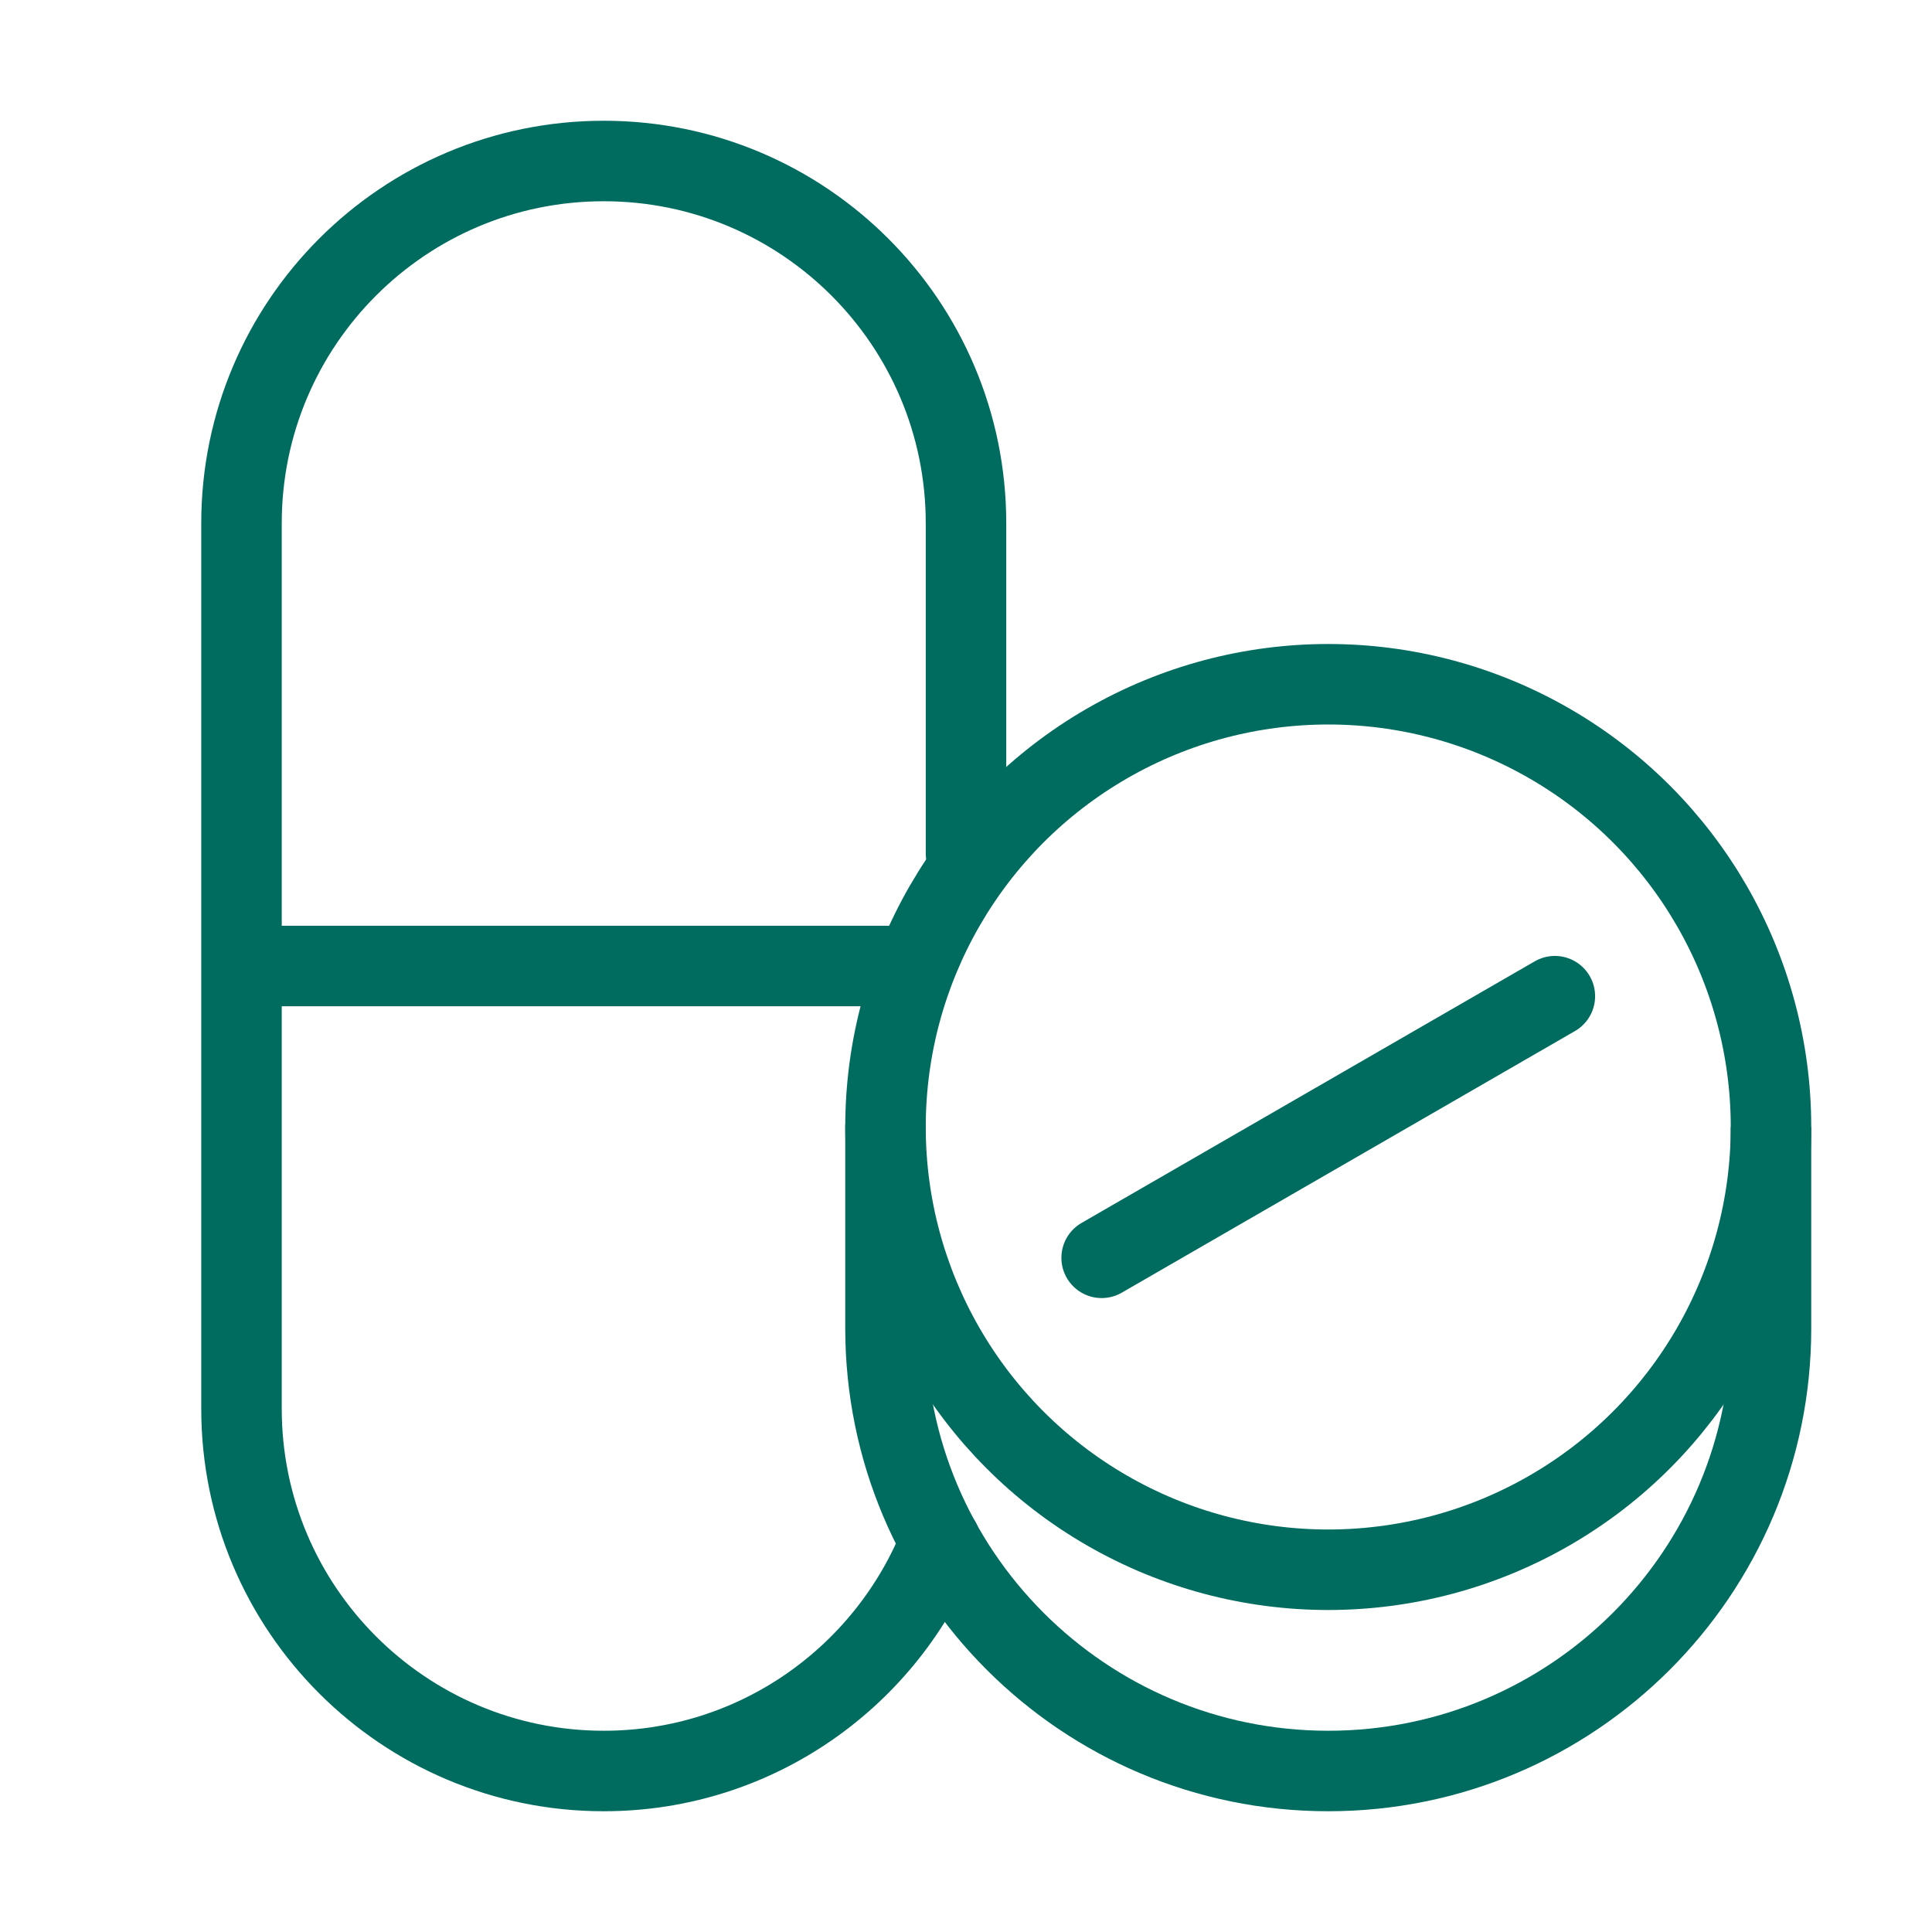
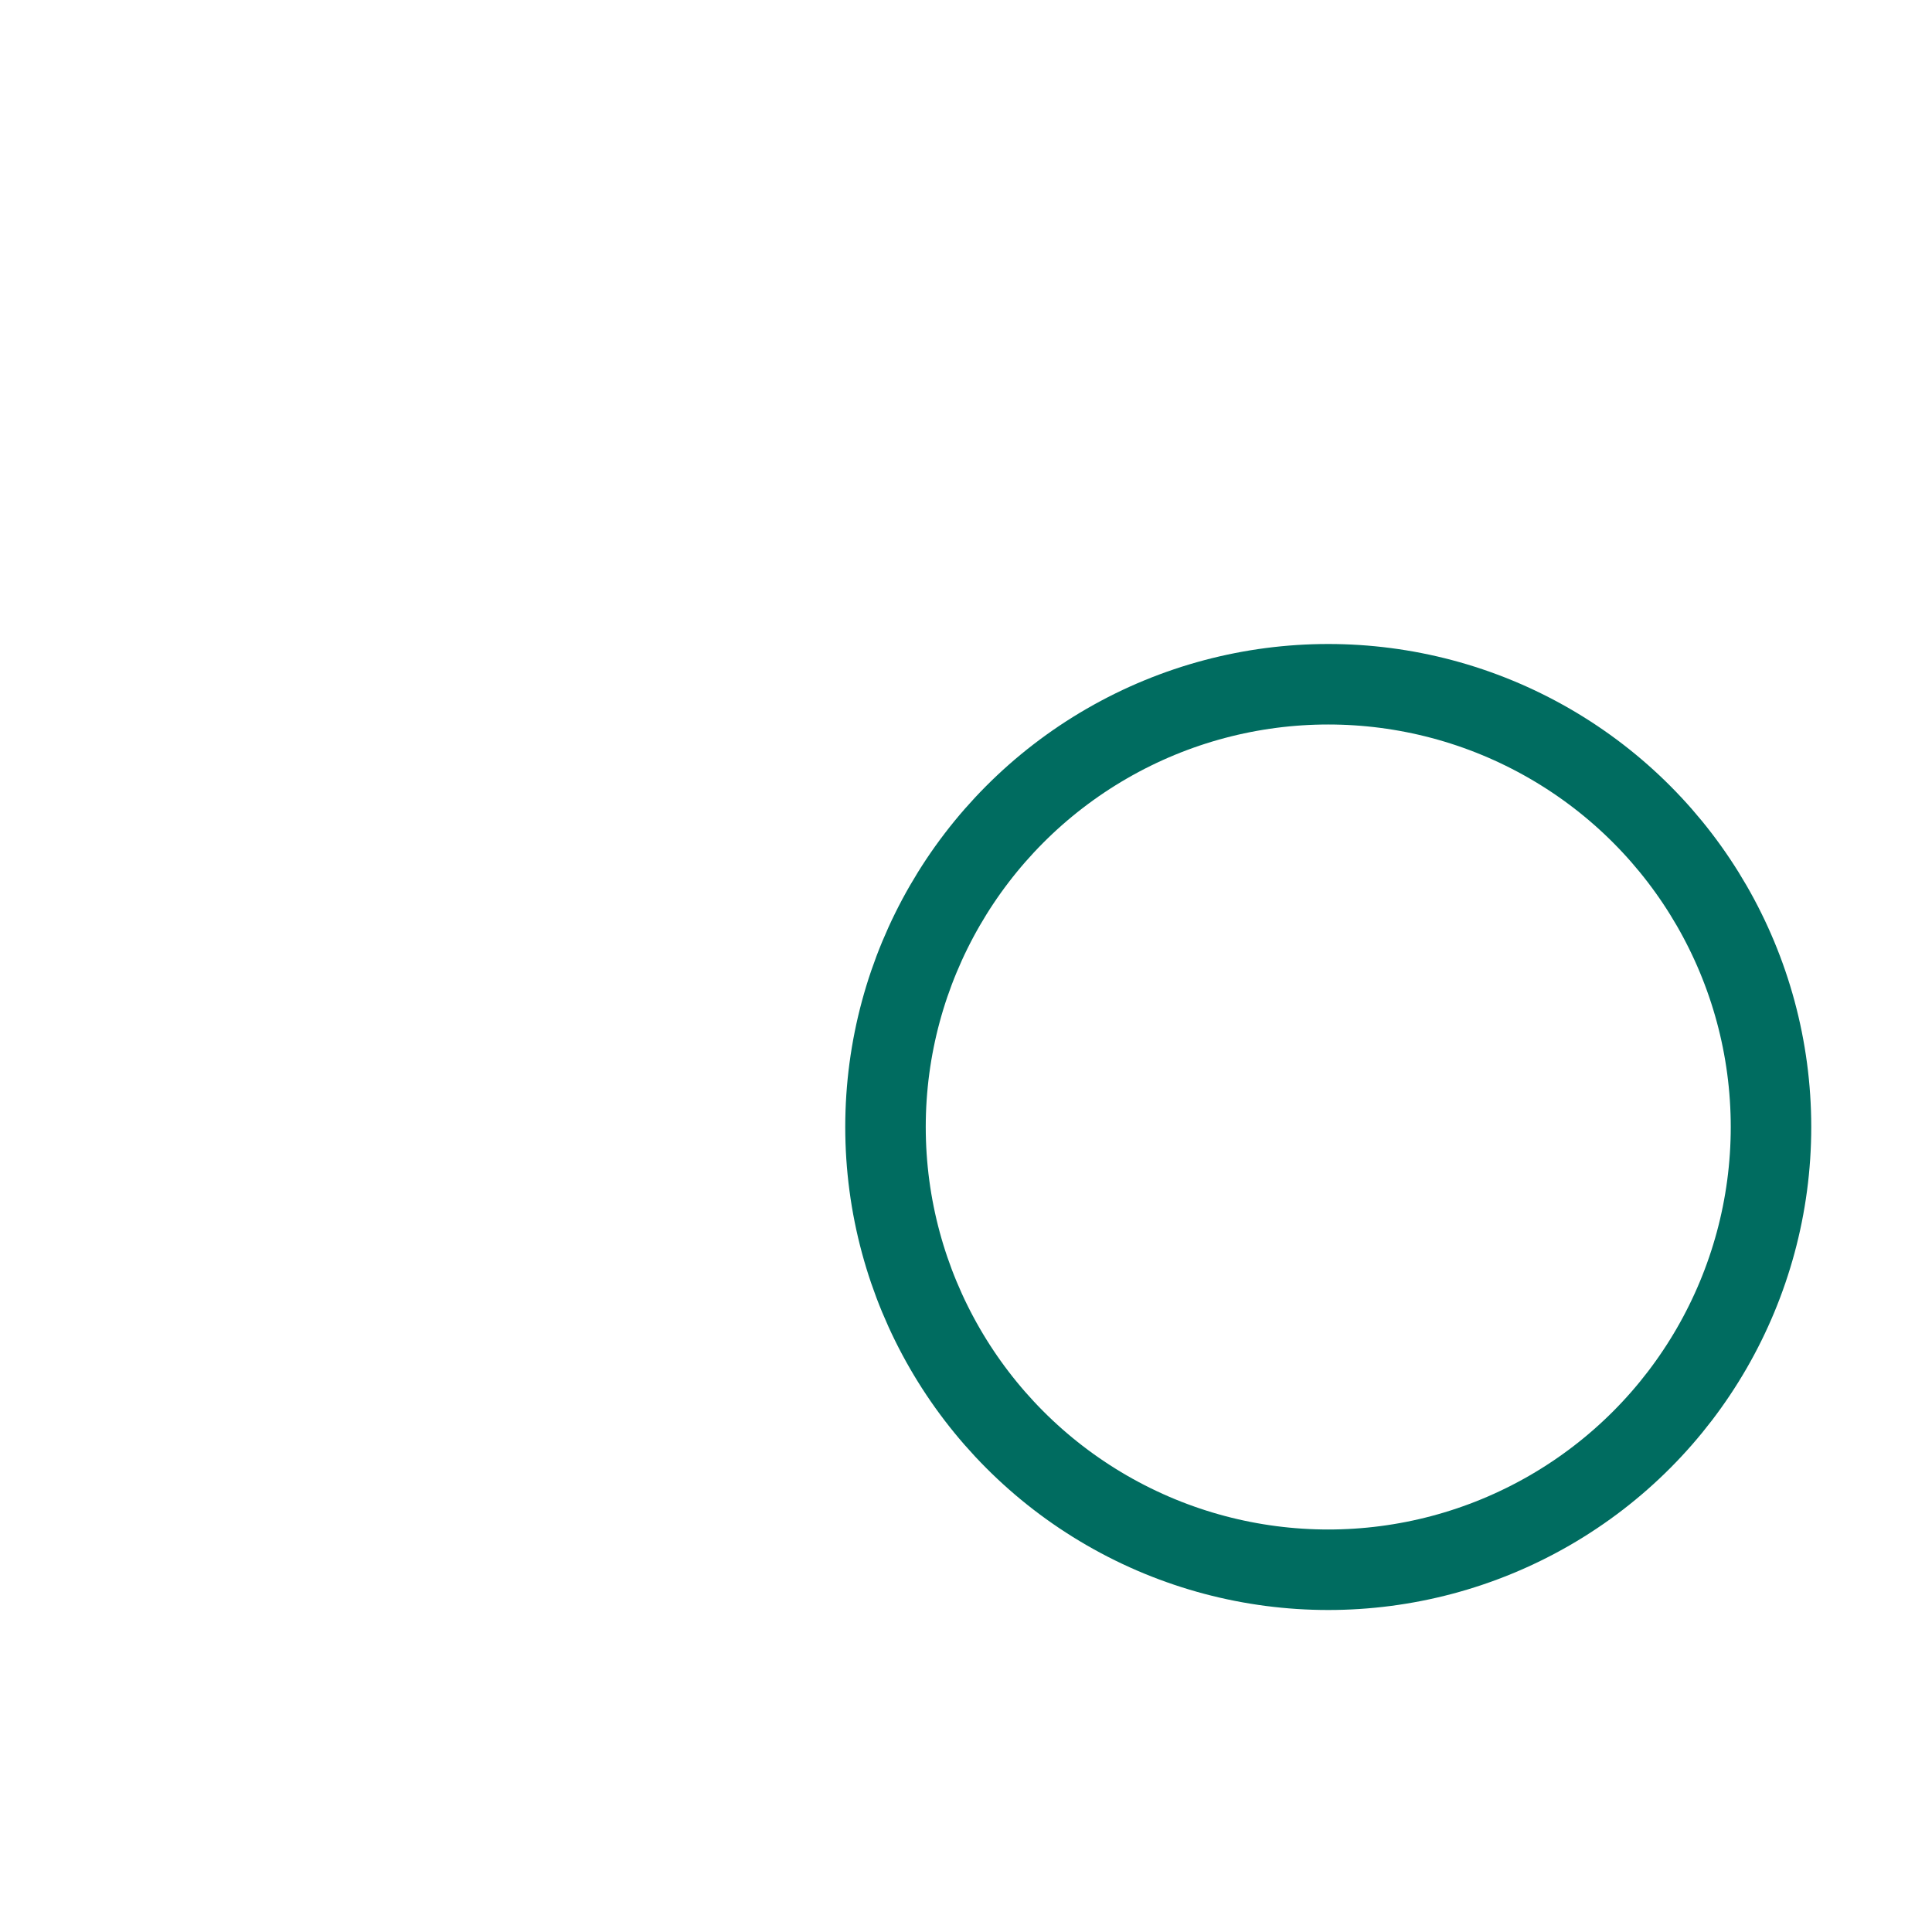
<svg xmlns="http://www.w3.org/2000/svg" id="b" viewBox="0 0 96 96">
  <g id="c">
-     <path d="M88,56v10c0,12.15-9.85,22-22,22s-22-9.85-22-22v-10.12" style="fill:none; stroke:#006c60; stroke-miterlimit:10; stroke-width:4px;" />
-     <line x1="54.74" y1="62.5" x2="77.26" y2="49.5" style="fill:none; stroke:#006c60; stroke-linecap:round; stroke-linejoin:round; stroke-width:4px;" />
-     <line x1="12" y1="48" x2="45.68" y2="48" style="fill:none; stroke:#006c60; stroke-miterlimit:10; stroke-width:4px;" />
-     <path d="M48,42.41v-16.41c0-9.94-8.06-18-18-18h0c-9.94,0-18,8.06-18,18v44c0,9.94,8.06,18,18,18h0c7.6,0,14.09-4.72,16.73-11.39" style="fill:none; stroke:#006c60; stroke-linecap:round; stroke-linejoin:round; stroke-width:4px;" />
    <circle cx="66" cy="56" r="22" style="fill:none; stroke:#006c60; stroke-miterlimit:10; stroke-width:4px;" />
-     <rect width="96" height="96" style="fill:none;" />
  </g>
</svg>